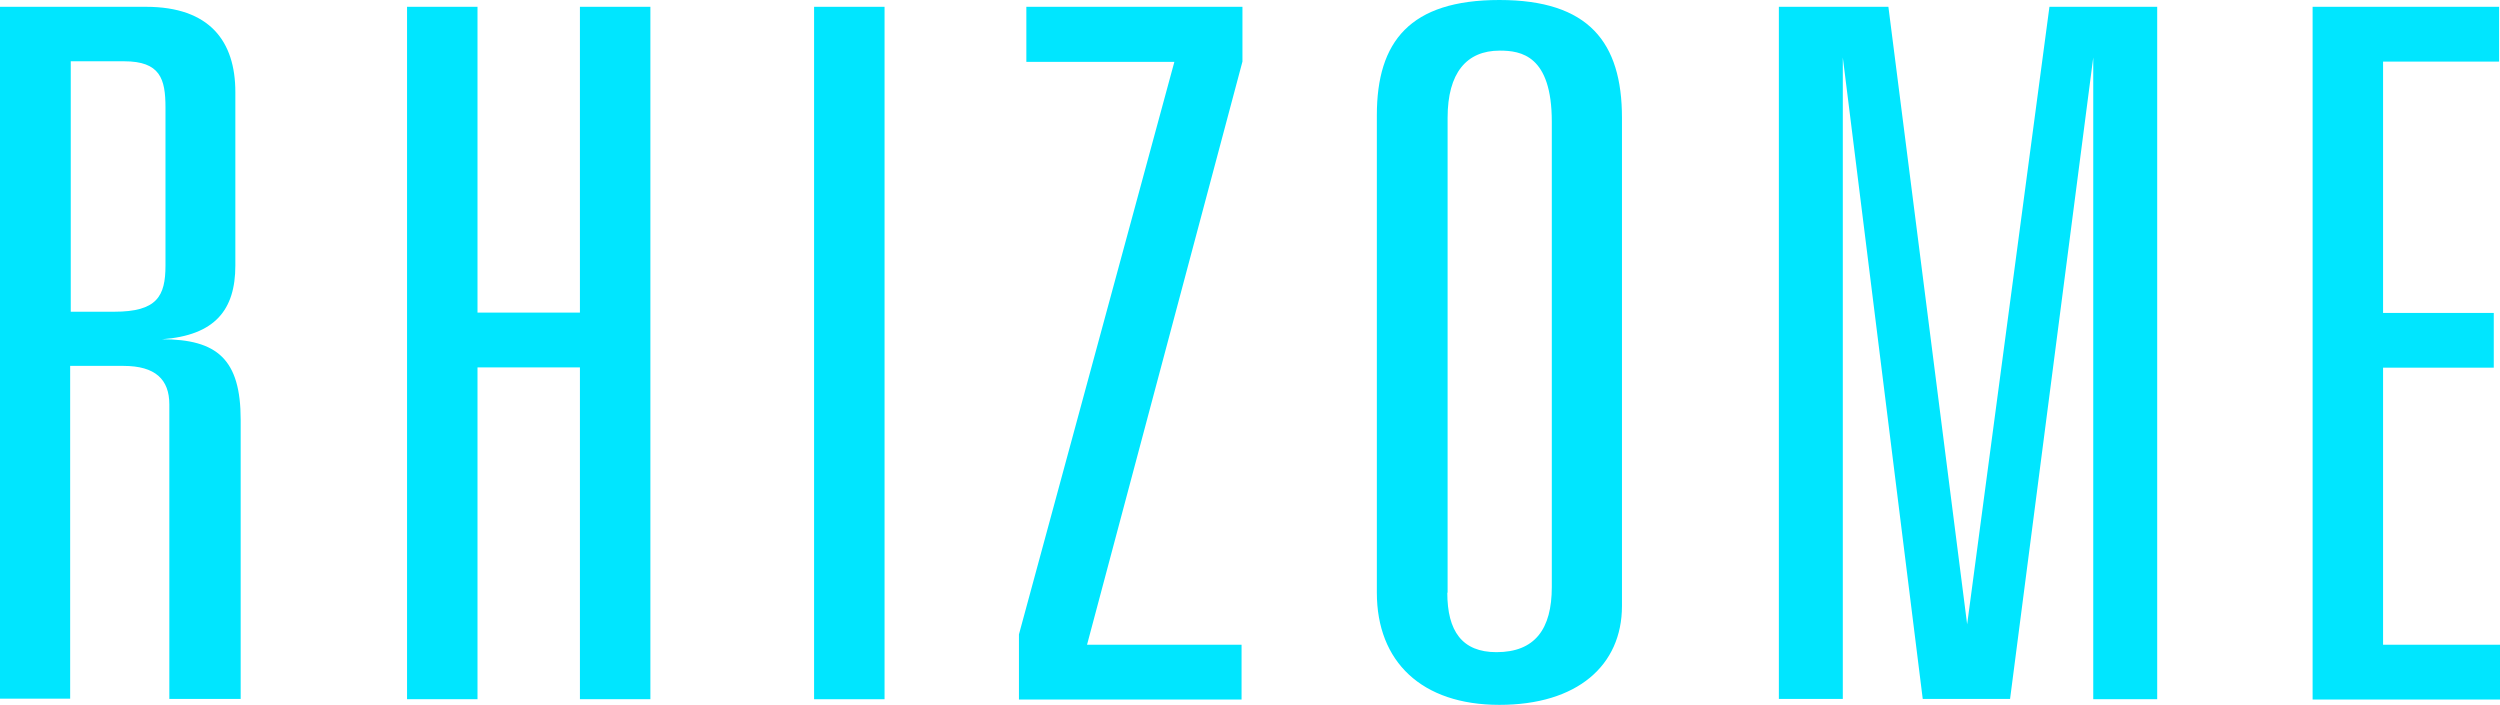
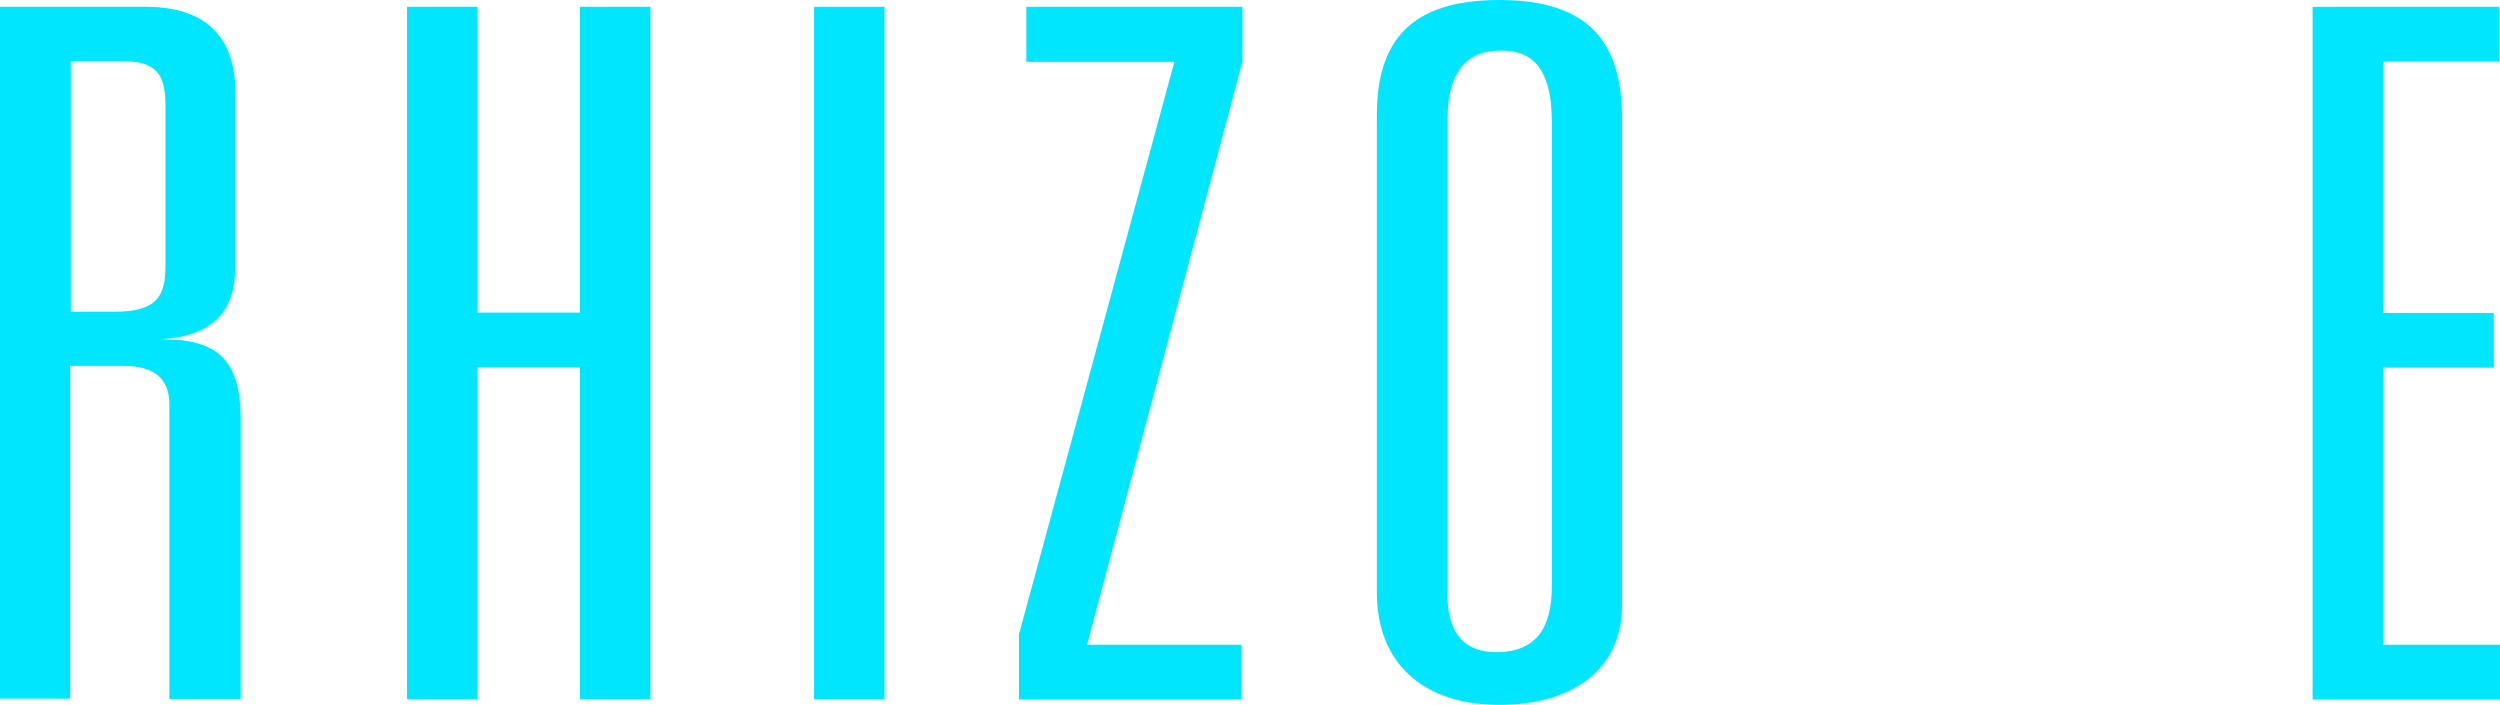
<svg xmlns="http://www.w3.org/2000/svg" id="_レイヤー_2" data-name="レイヤー 2" width="84.45" height="23.81" viewBox="0 0 84.45 23.81">
  <g id="SCHEDULE">
    <g>
      <path d="M4.93.23c2.16,0,3.02,1.17,3.02,2.88v5.86c0,1.49-.68,2.36-2.48,2.49,1.87,0,2.66.68,2.66,2.72v9.43h-2.41v-9.95c0-.84-.47-1.3-1.55-1.3h-1.8v11.24H0V.23h4.93ZM2.38,10.53h1.48c1.44,0,1.73-.52,1.73-1.56V3.63c0-.97-.18-1.56-1.4-1.56h-1.8v8.46Z" style="fill: #00e6ff; stroke-width: 0px;" />
      <path d="M16.13.23v10.33h3.46V.23h2.38v23.39h-2.38v-11.21h-3.46v11.21h-2.38V.23h2.38Z" style="fill: #00e6ff; stroke-width: 0px;" />
      <path d="M29.88.23v23.39h-2.38V.23h2.38Z" style="fill: #00e6ff; stroke-width: 0px;" />
      <path d="M41.97.23v1.85l-5.25,19.7h5.22v1.85h-7.52v-2.2l5.25-19.34h-5V.23h7.31Z" style="fill: #00e6ff; stroke-width: 0px;" />
      <path d="M54.79,20.47c0,2.01-1.51,3.34-4.14,3.34s-4.14-1.46-4.14-3.79V3.89c0-2.49,1.12-3.89,4.14-3.89s4.14,1.43,4.14,3.98v16.49ZM48.89,20.02c0,1.3.5,2.01,1.66,2.01,1.3,0,1.87-.78,1.87-2.2V4.11c0-2.24-1.04-2.4-1.76-2.4-1.12,0-1.76.75-1.76,2.27v16.04Z" style="fill: #00e6ff; stroke-width: 0px;" />
-       <path d="M63.79.23l2.66,20.86L69.23.23h3.64v23.39h-2.16V1.94l-2.81,21.67h-2.95l-2.7-21.67v21.67h-2.16V.23h3.71Z" style="fill: #00e6ff; stroke-width: 0px;" />
      <path d="M84.42.23v1.85h-3.92v8.49h3.74v1.85h-3.74v9.36h3.96v1.85h-6.34V.23h6.3Z" style="fill: #00e6ff; stroke-width: 0px;" />
    </g>
  </g>
</svg>